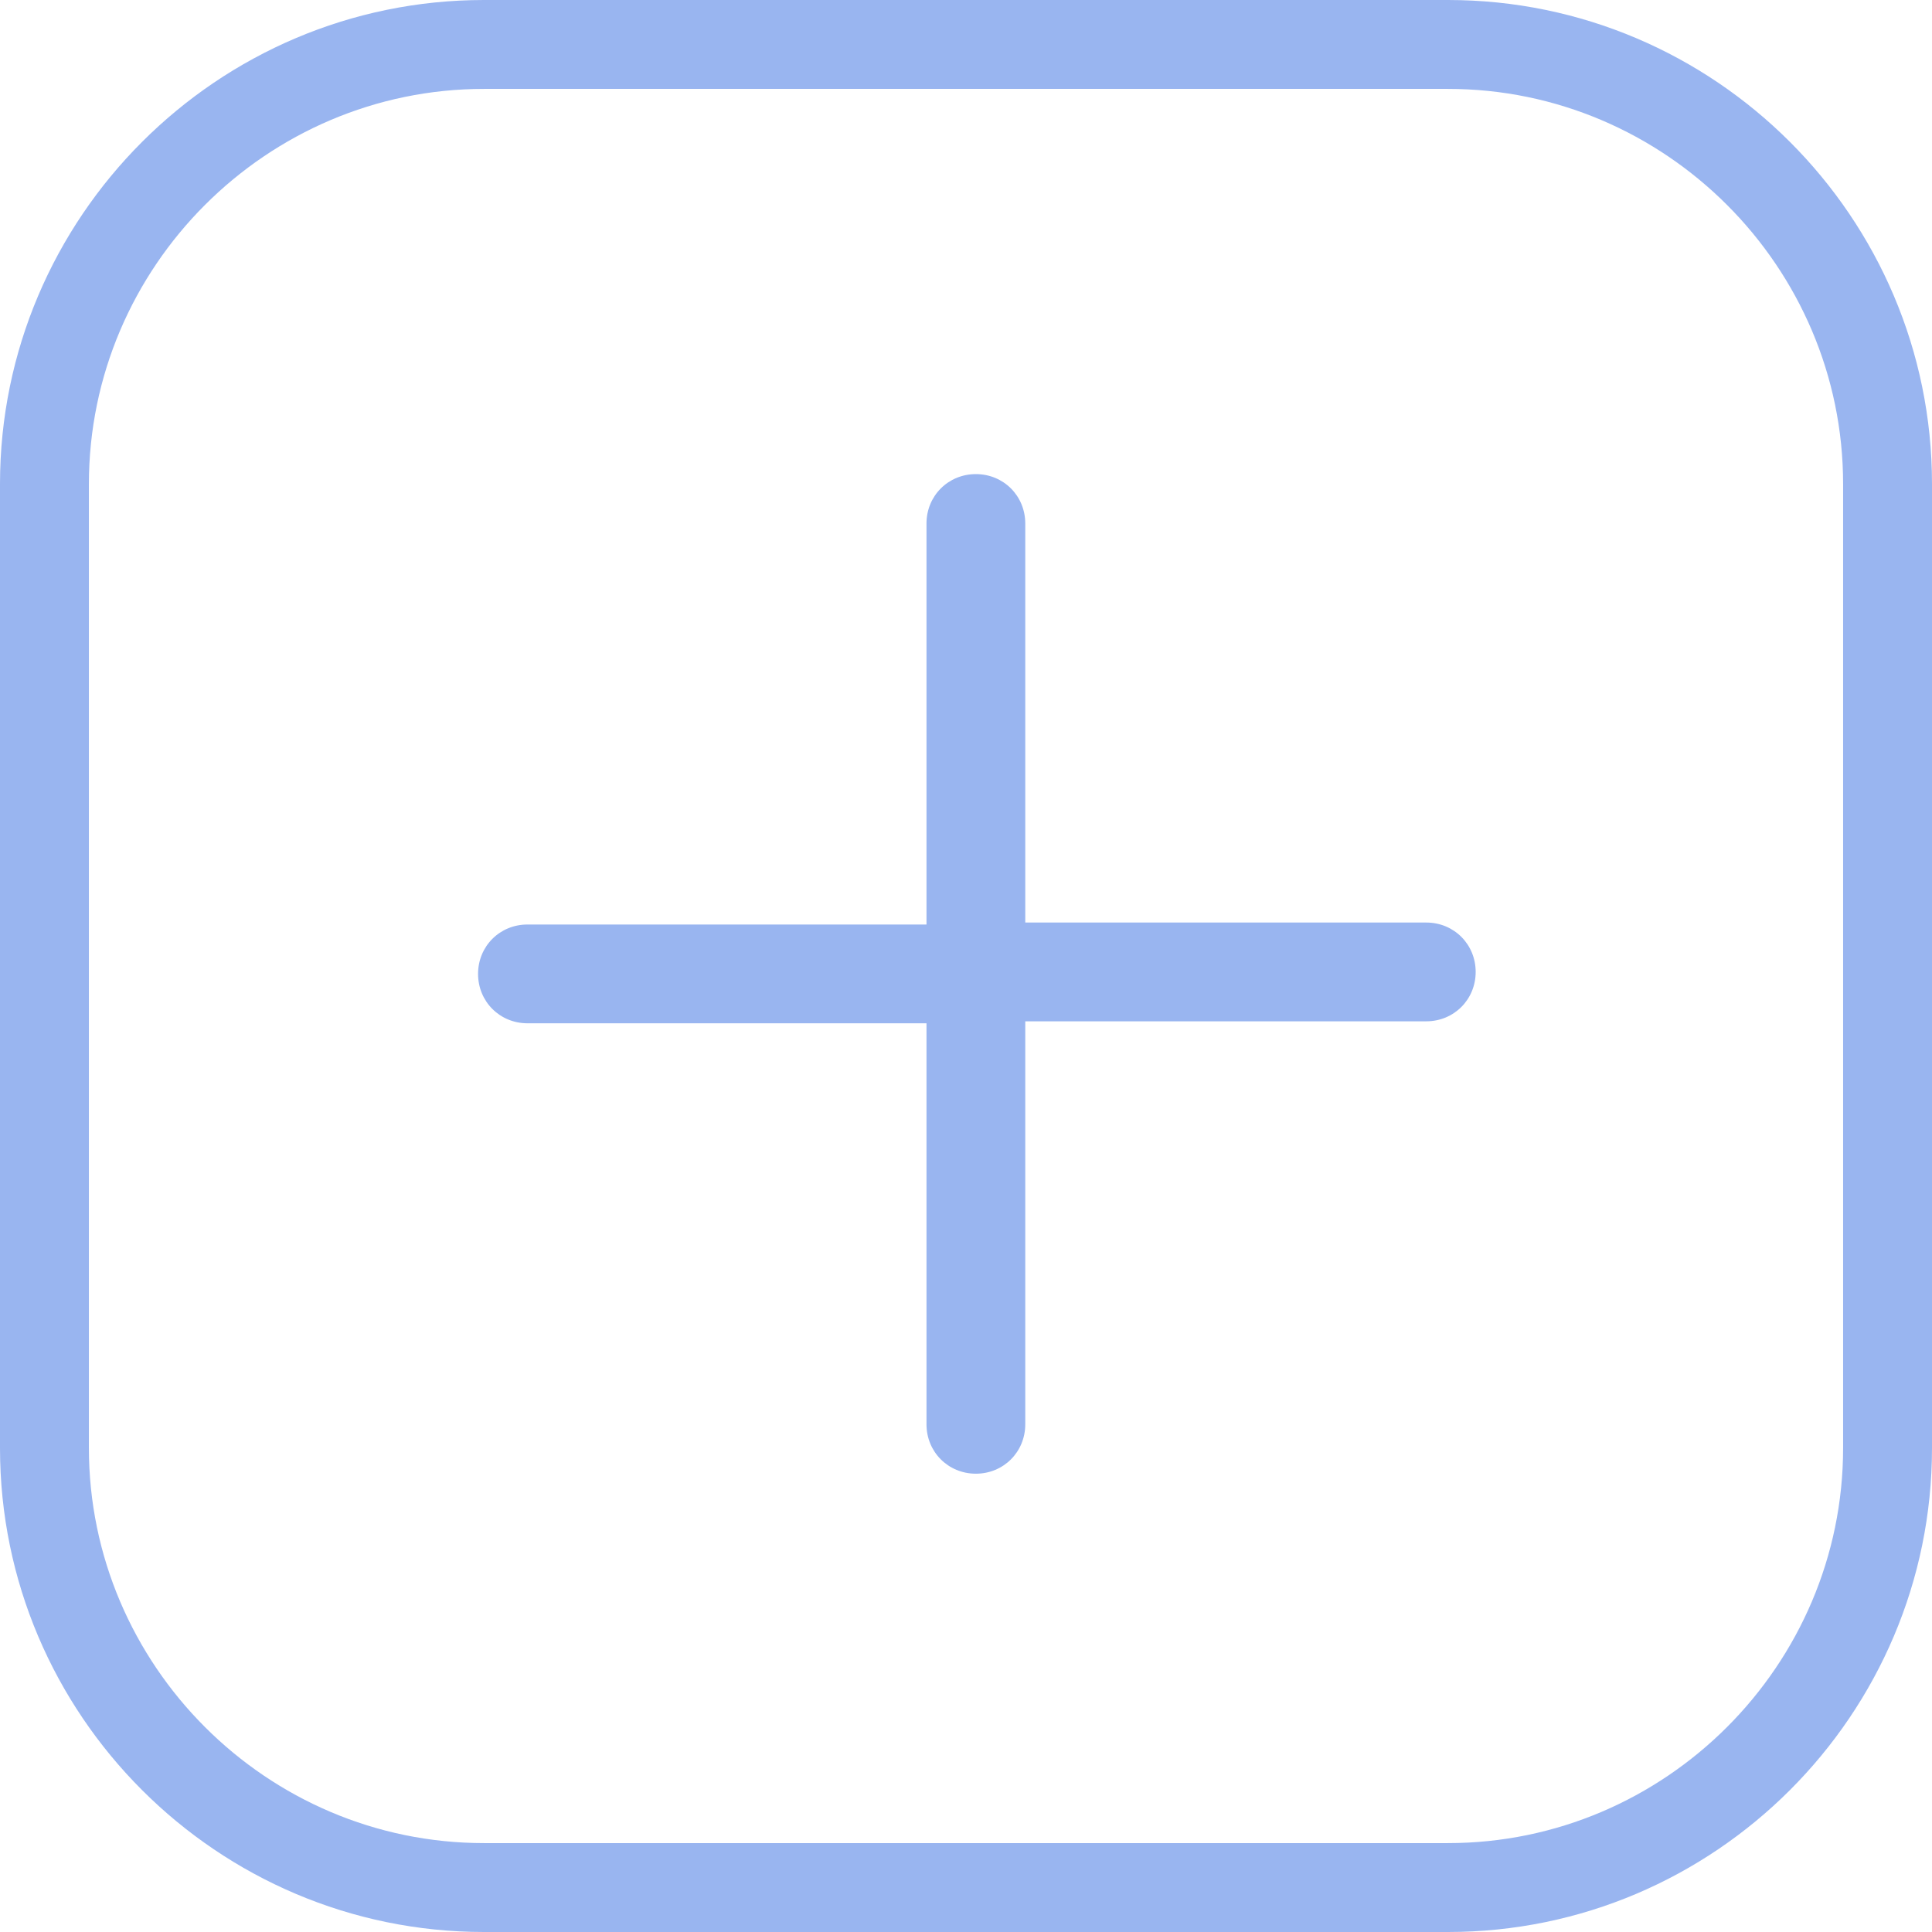
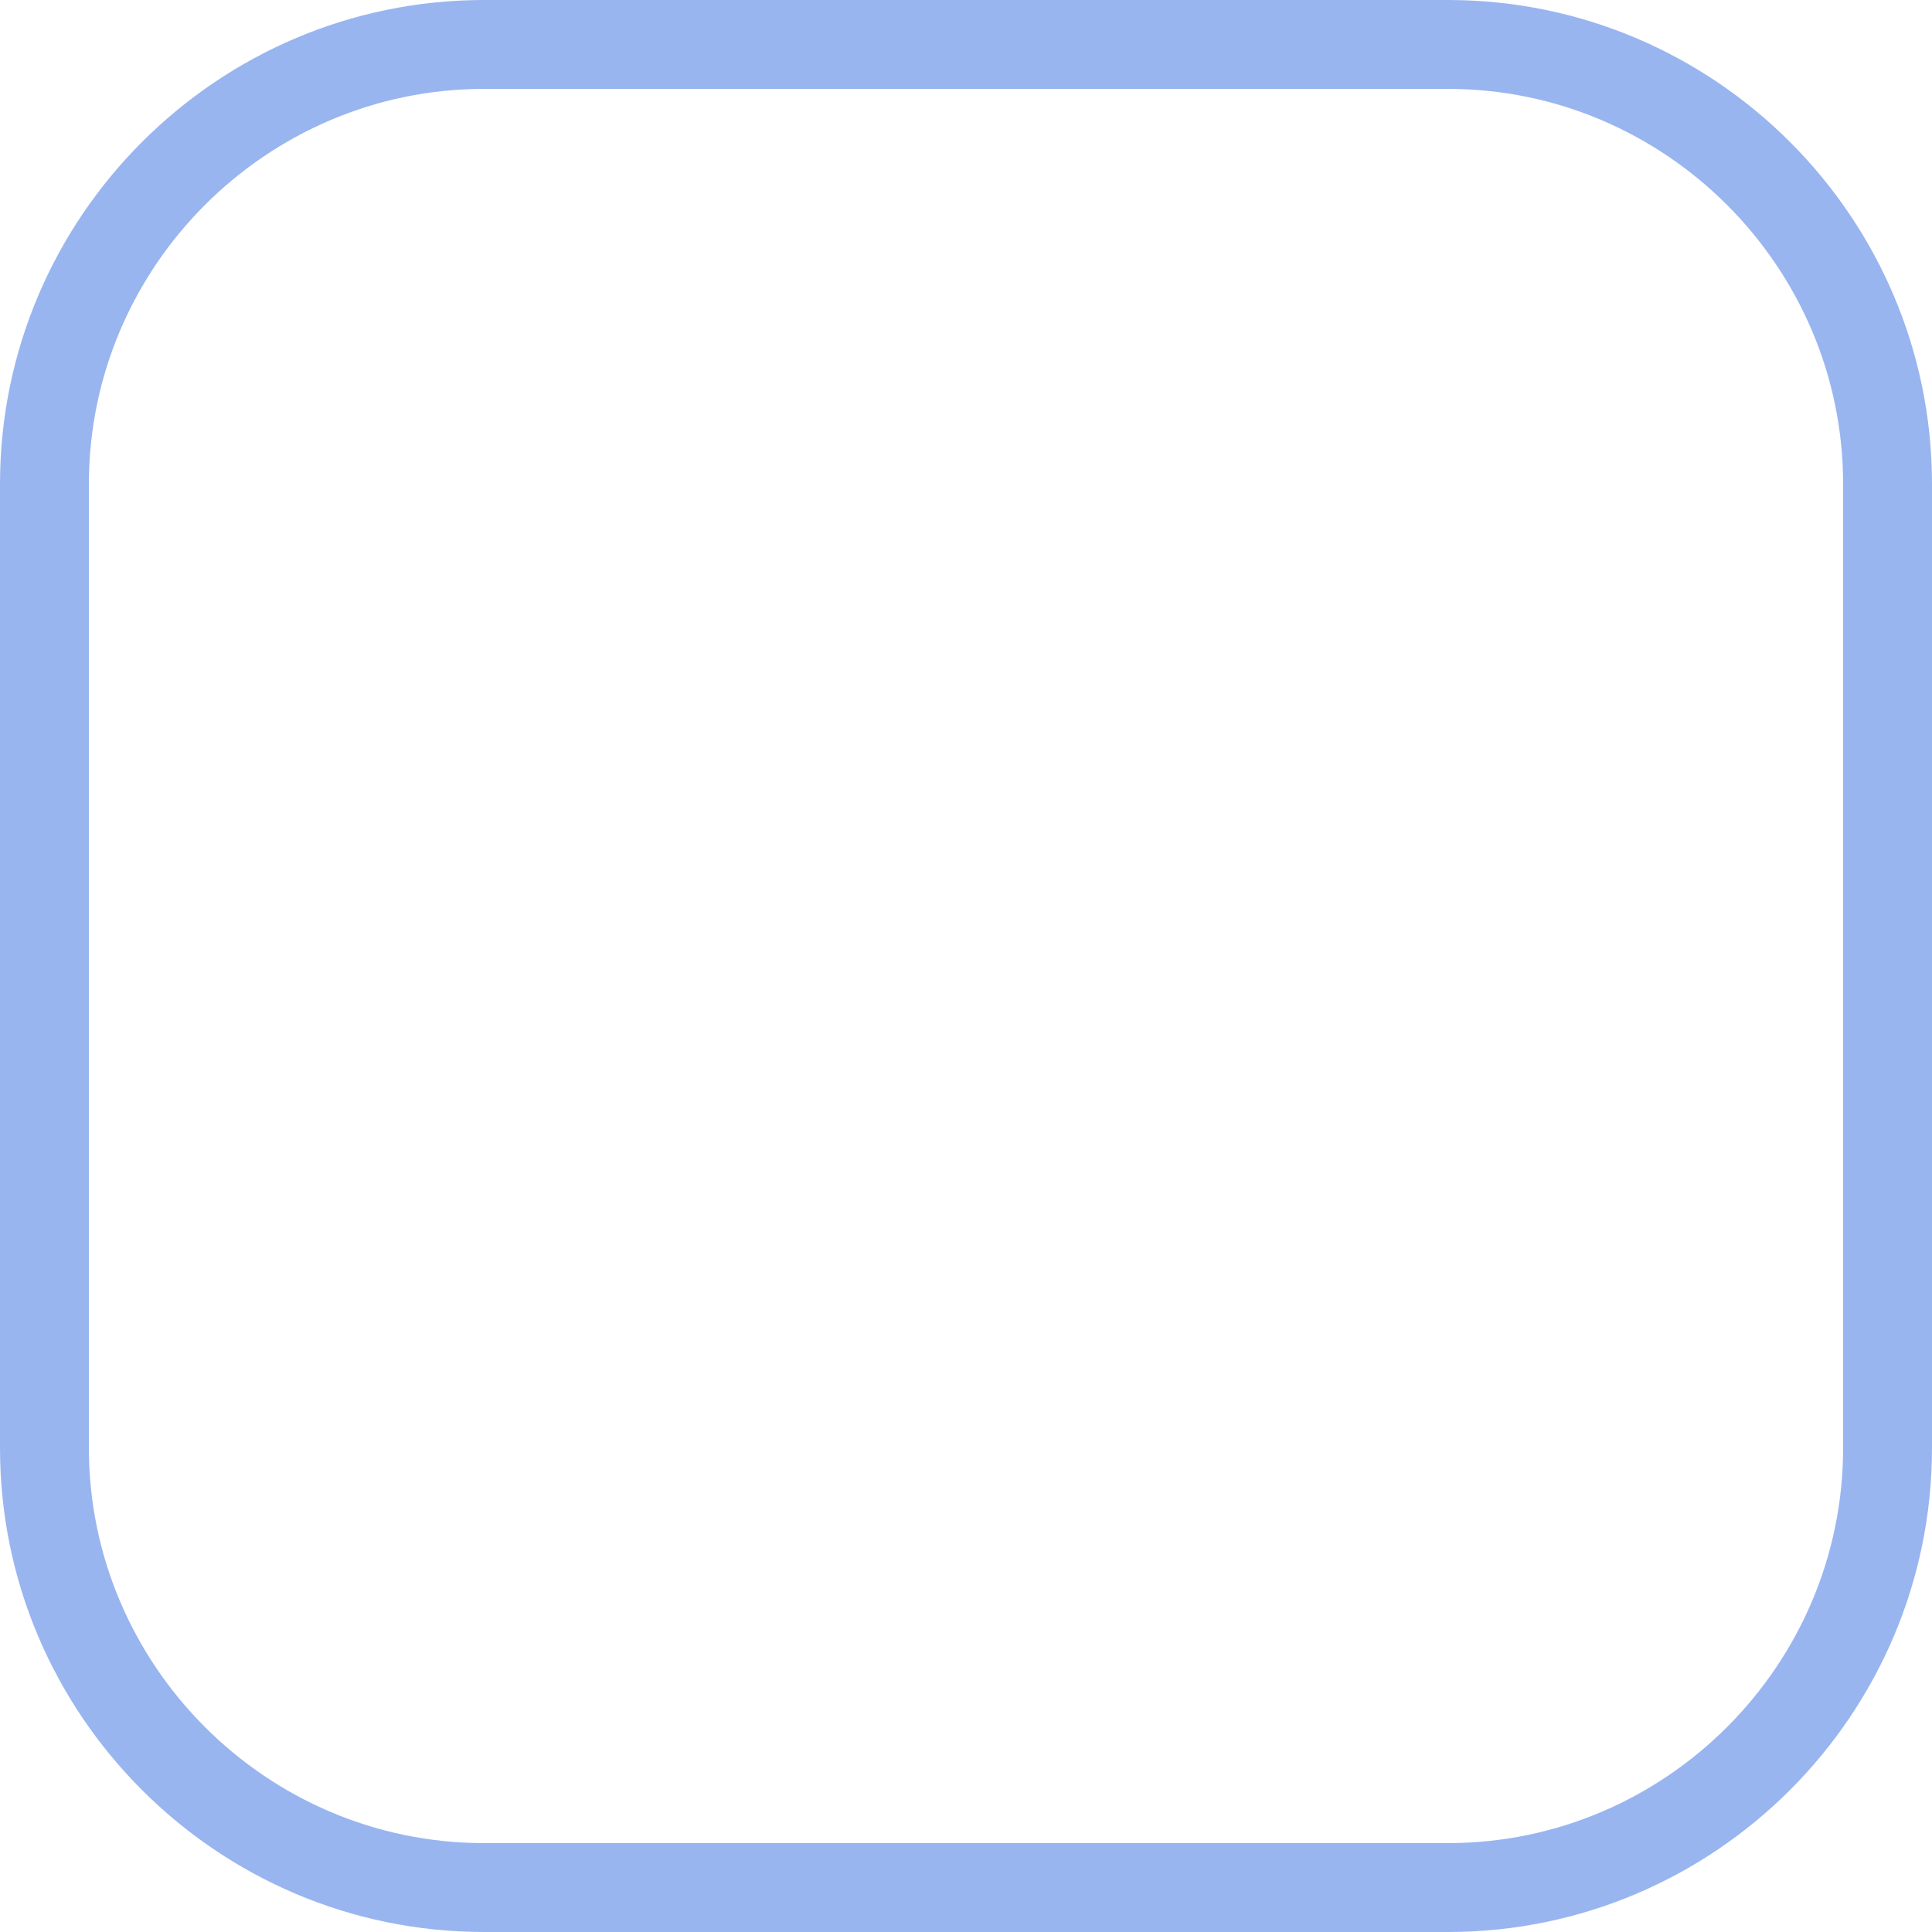
<svg xmlns="http://www.w3.org/2000/svg" viewBox="1.1 1.1 97.8 97.8" fill="#99b5f0">
  <path d="M74.4 98.9H25.6c-13.5 0-24.5-11-24.5-24.5V25.6c0-13.5 11-24.5 24.5-24.5h48.8c13.5 0 24.5 11 24.5 24.5v48.8c0 13.5-11 24.5-24.5 24.5zM25.6 5.6c-11 0-20 9-20 20v48.8c0 11 9 20 20 20h48.8c11 0 20-9 20-20V25.6c0-11-9-20-20-20H25.6z" />
-   <path d="M73.3 47.8H53V27.6c0-1.4-1.1-2.5-2.5-2.5S48 26.2 48 27.6v20.3H27.8c-1.4 0-2.5 1.1-2.5 2.5s1.1 2.5 2.5 2.5H48v20.3c0 1.4 1.1 2.5 2.5 2.5s2.5-1.1 2.5-2.5V52.8h20.3c1.4 0 2.5-1.1 2.5-2.5s-1.1-2.5-2.5-2.5z" />
</svg>